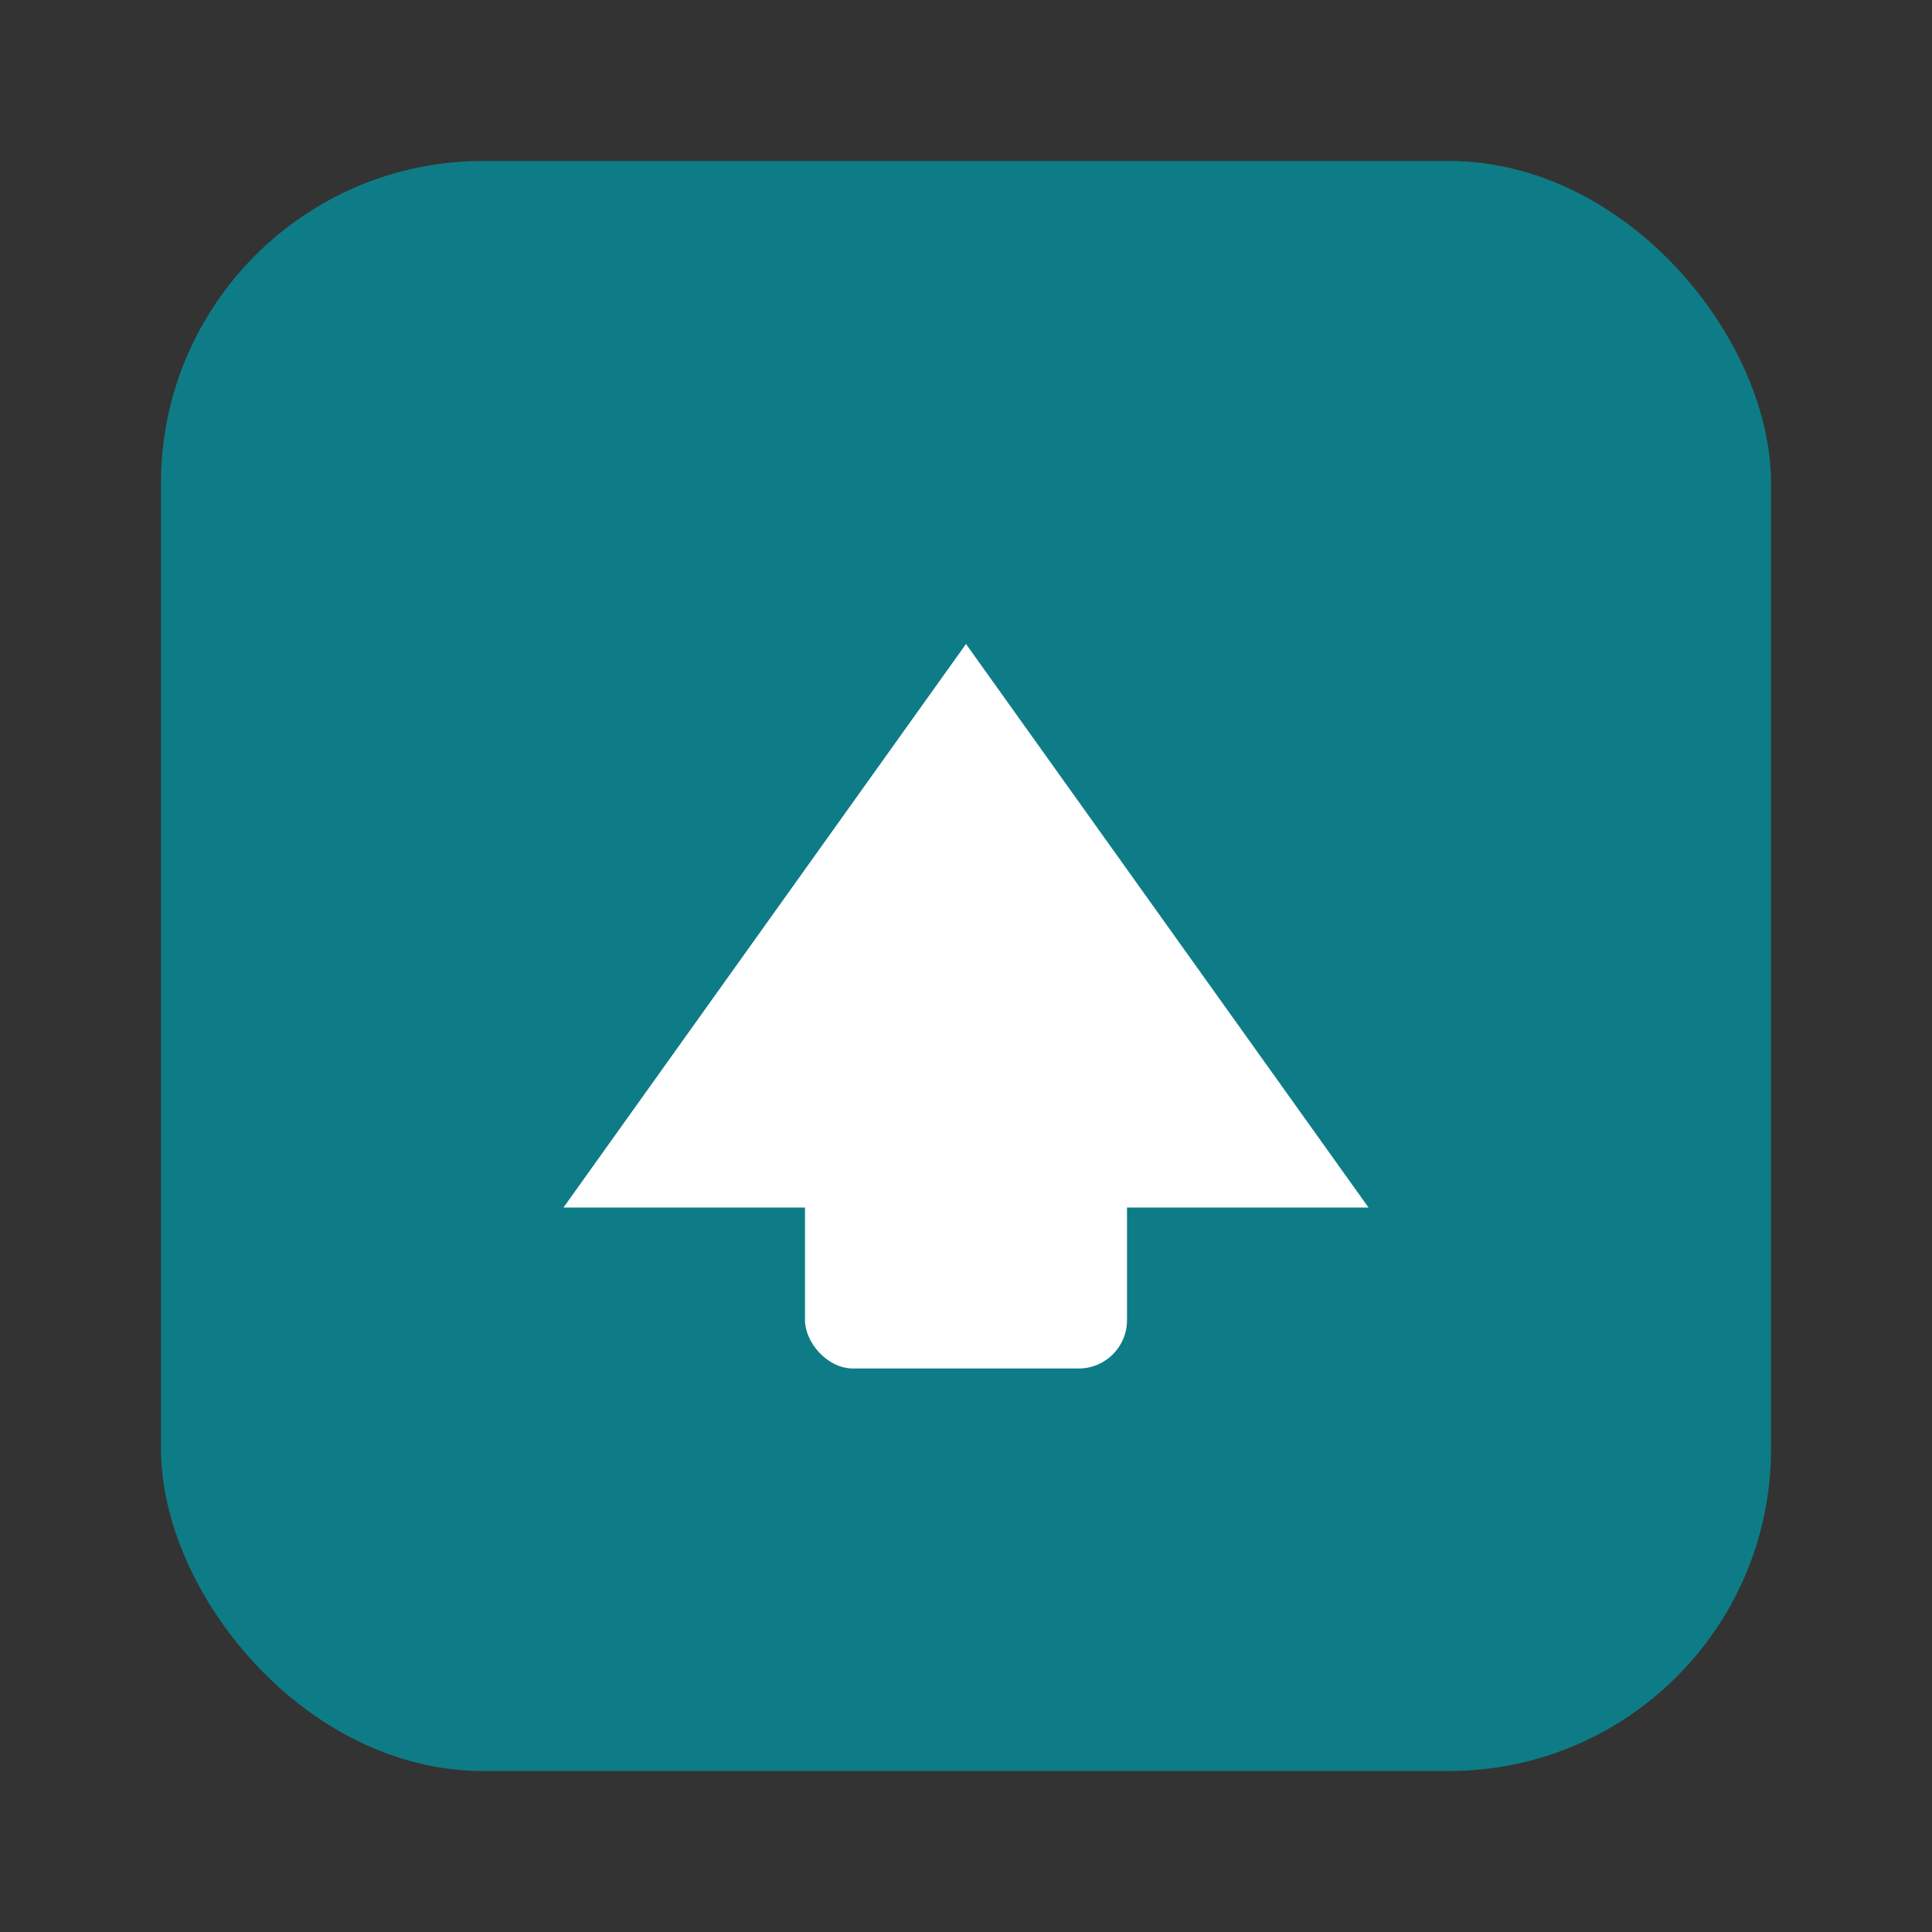
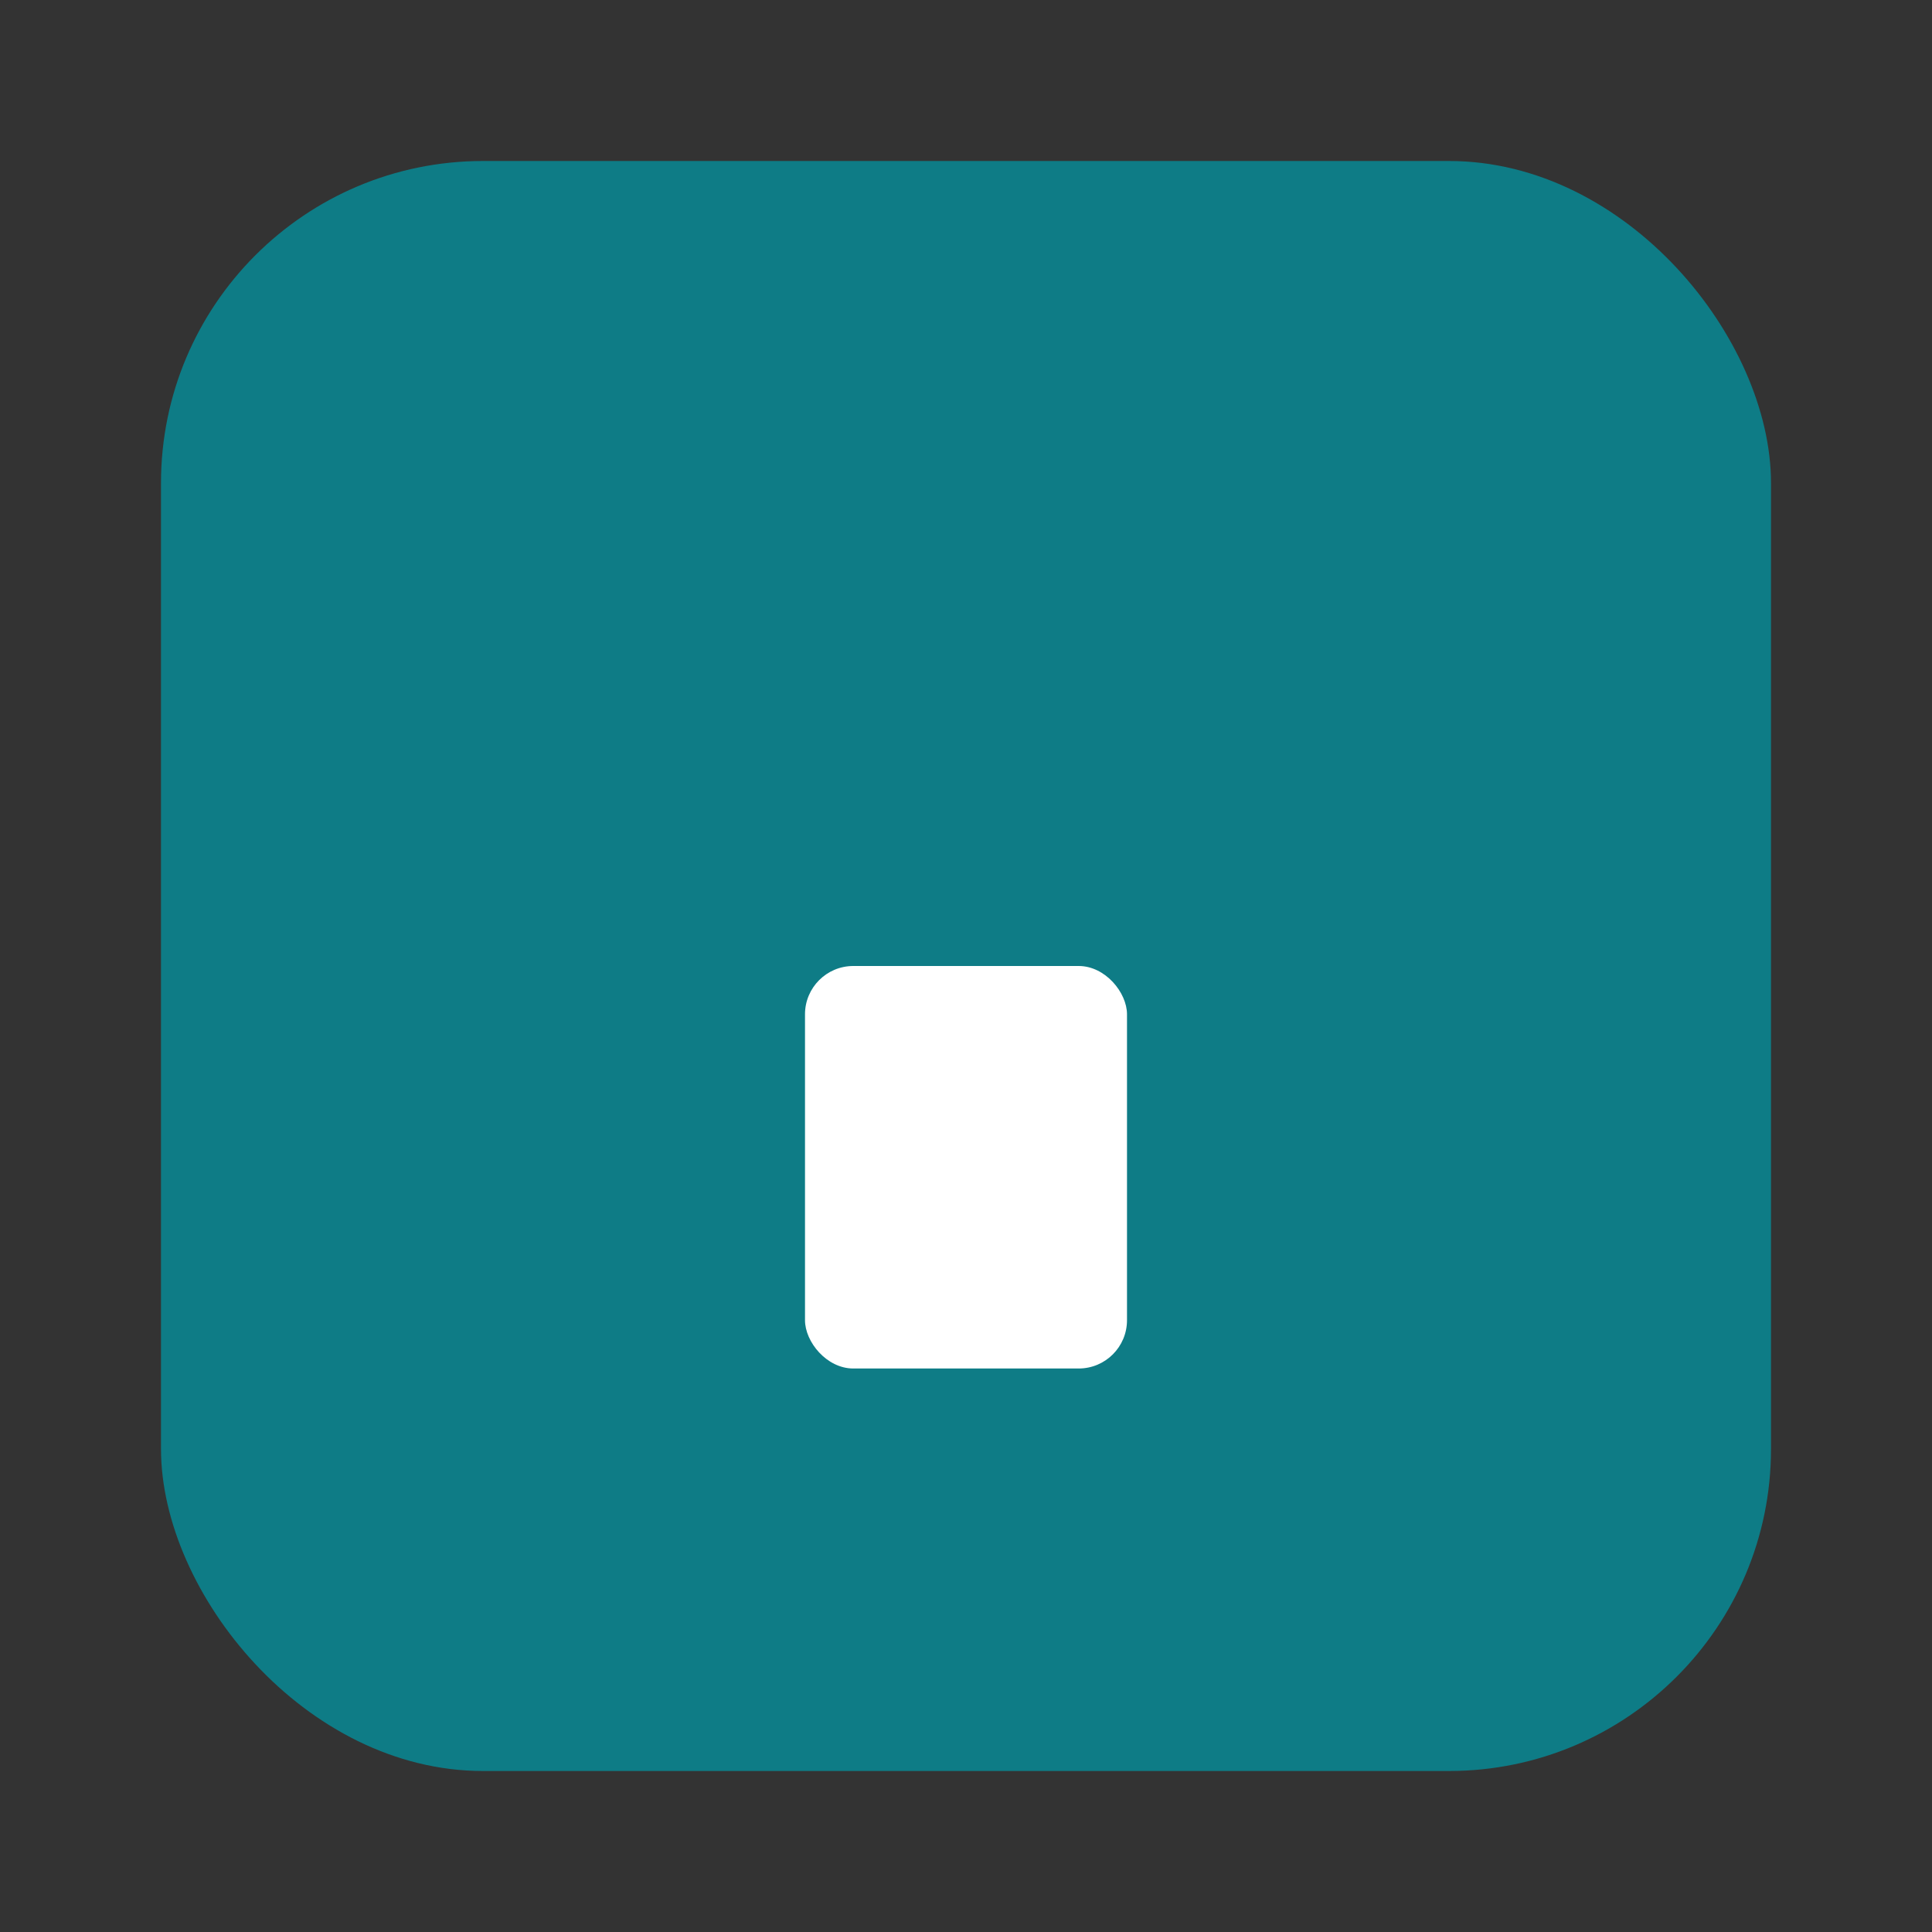
<svg xmlns="http://www.w3.org/2000/svg" width="120" height="120" viewBox="0 0 120 120">
  <rect x="0" y="0" width="120" height="120" fill="#333333" stroke="none" />
  <rect x="10" y="10" width="100" height="100" rx="20" fill="#0E7C86" />
-   <path d="M35 75 L60 40 L85 75 Z" fill="white" />
  <rect x="50" y="60" width="20" height="25" rx="3" fill="white" />
</svg>